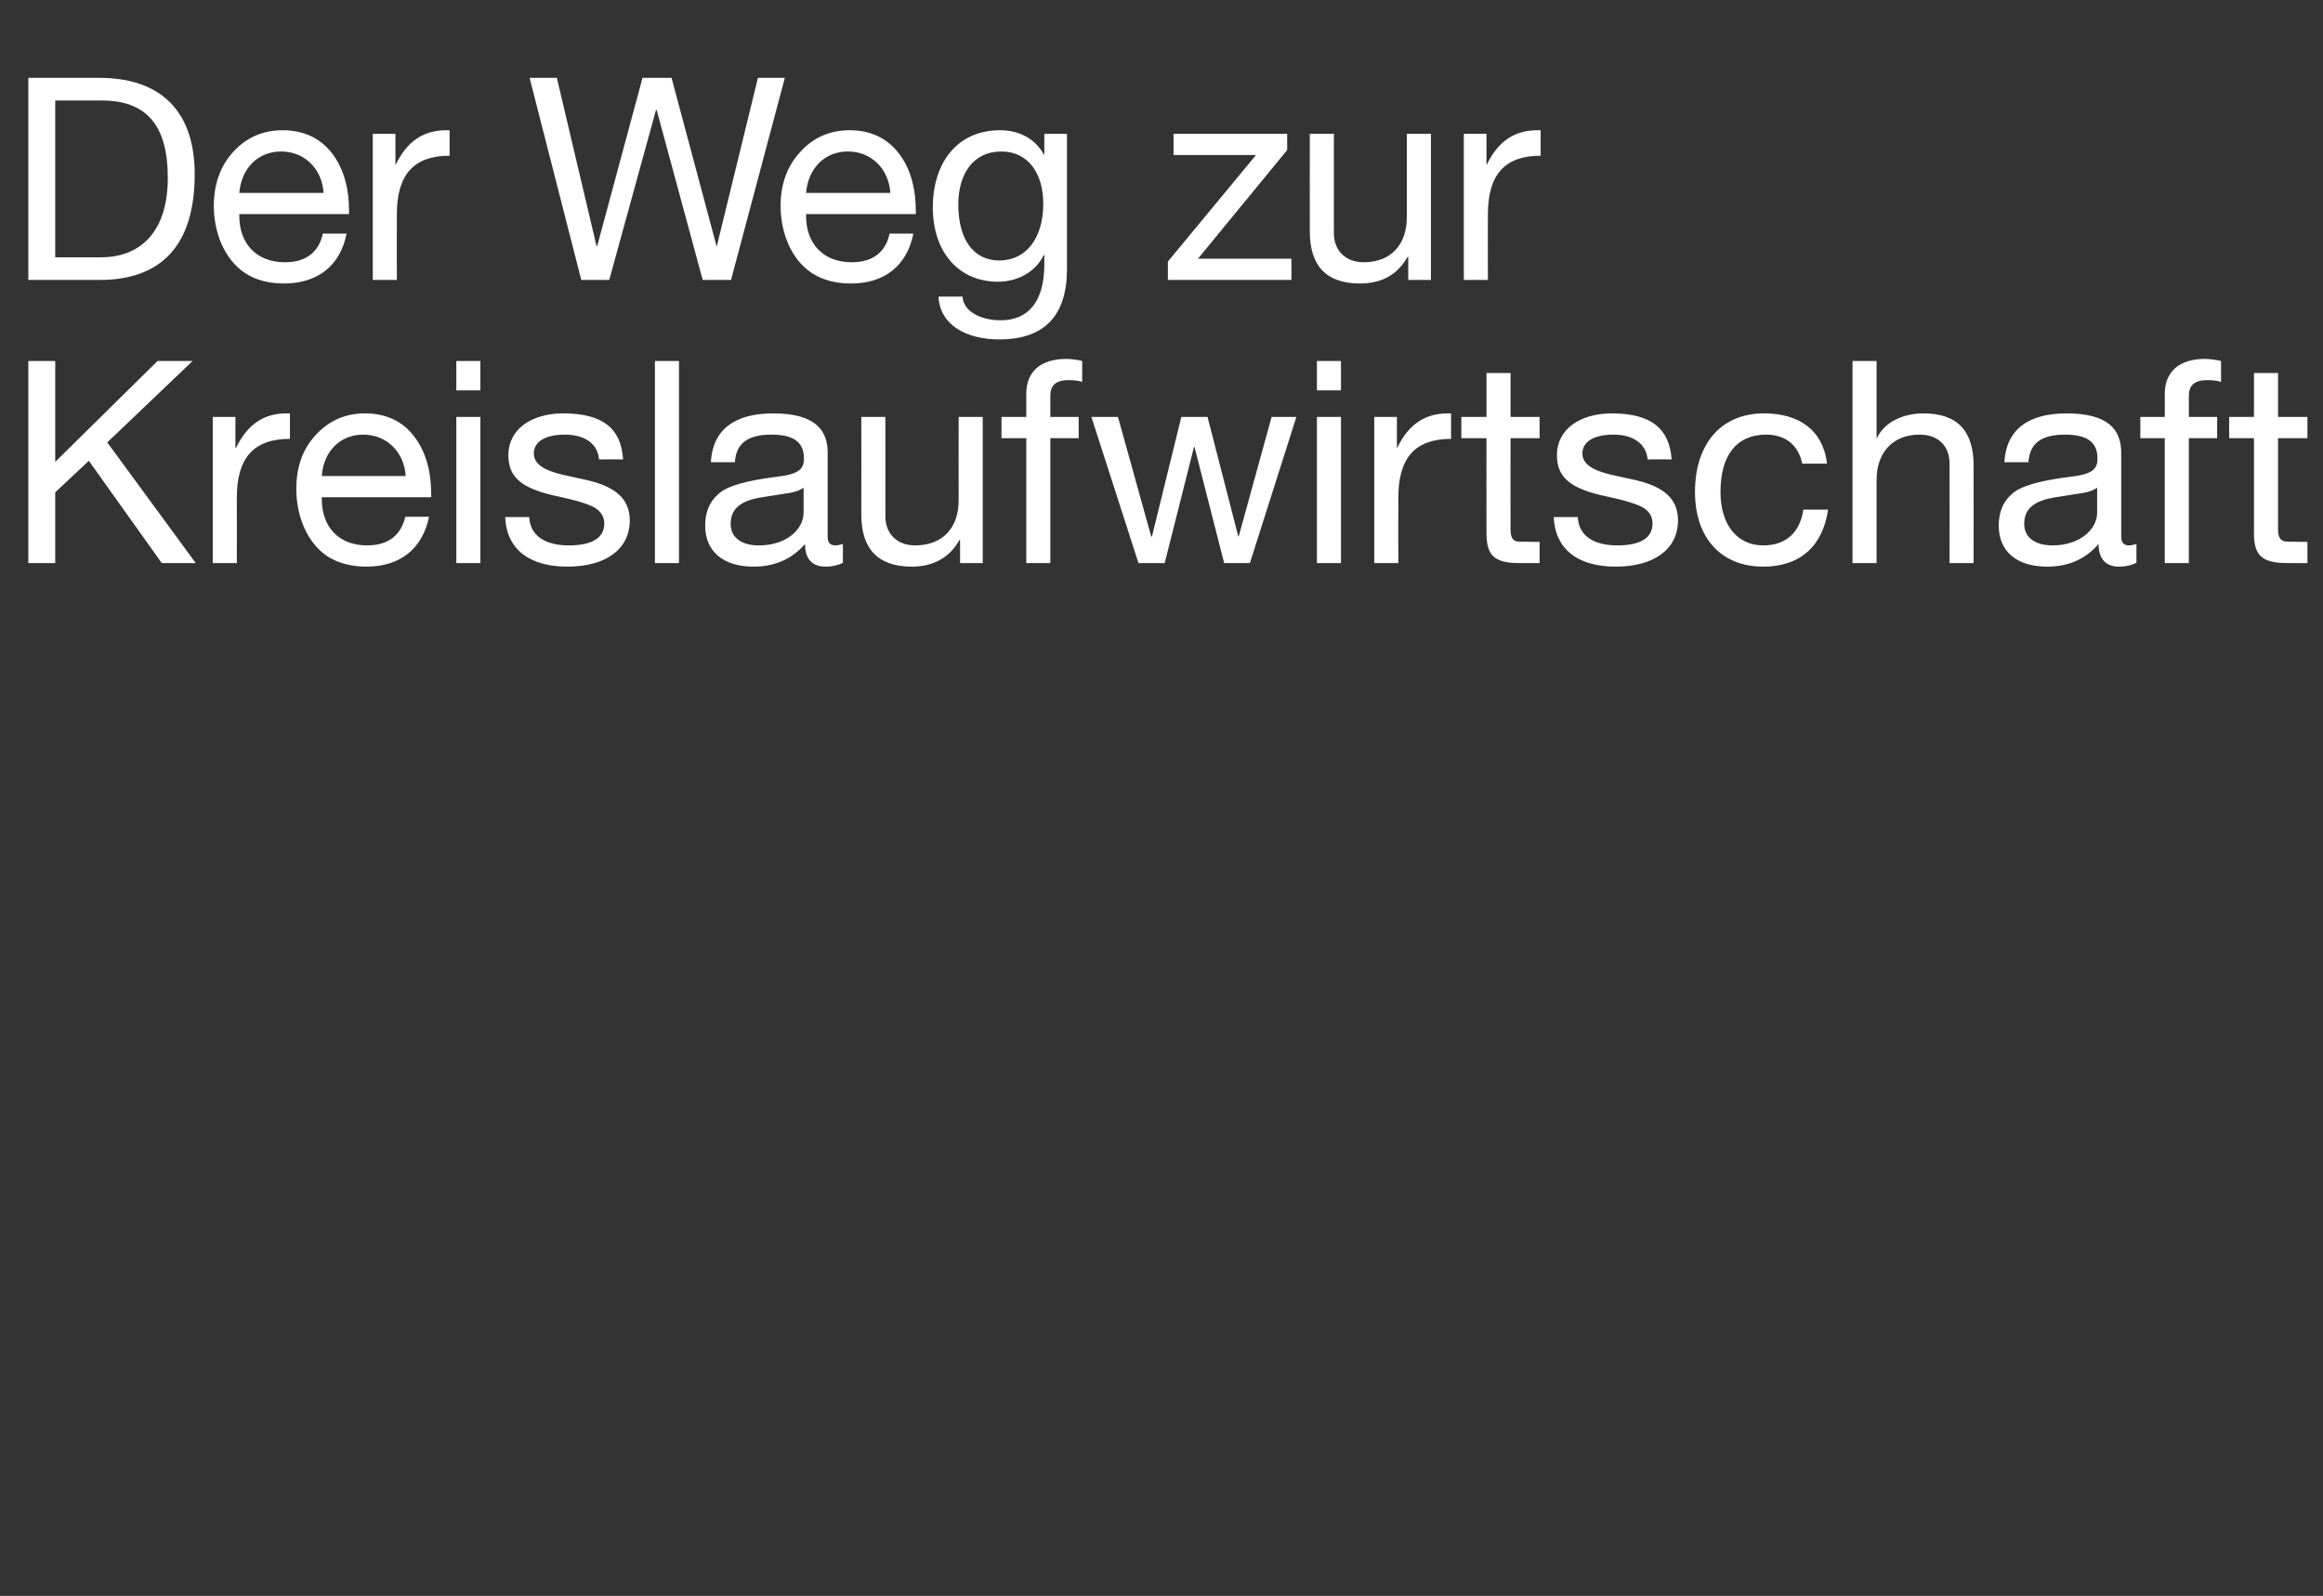
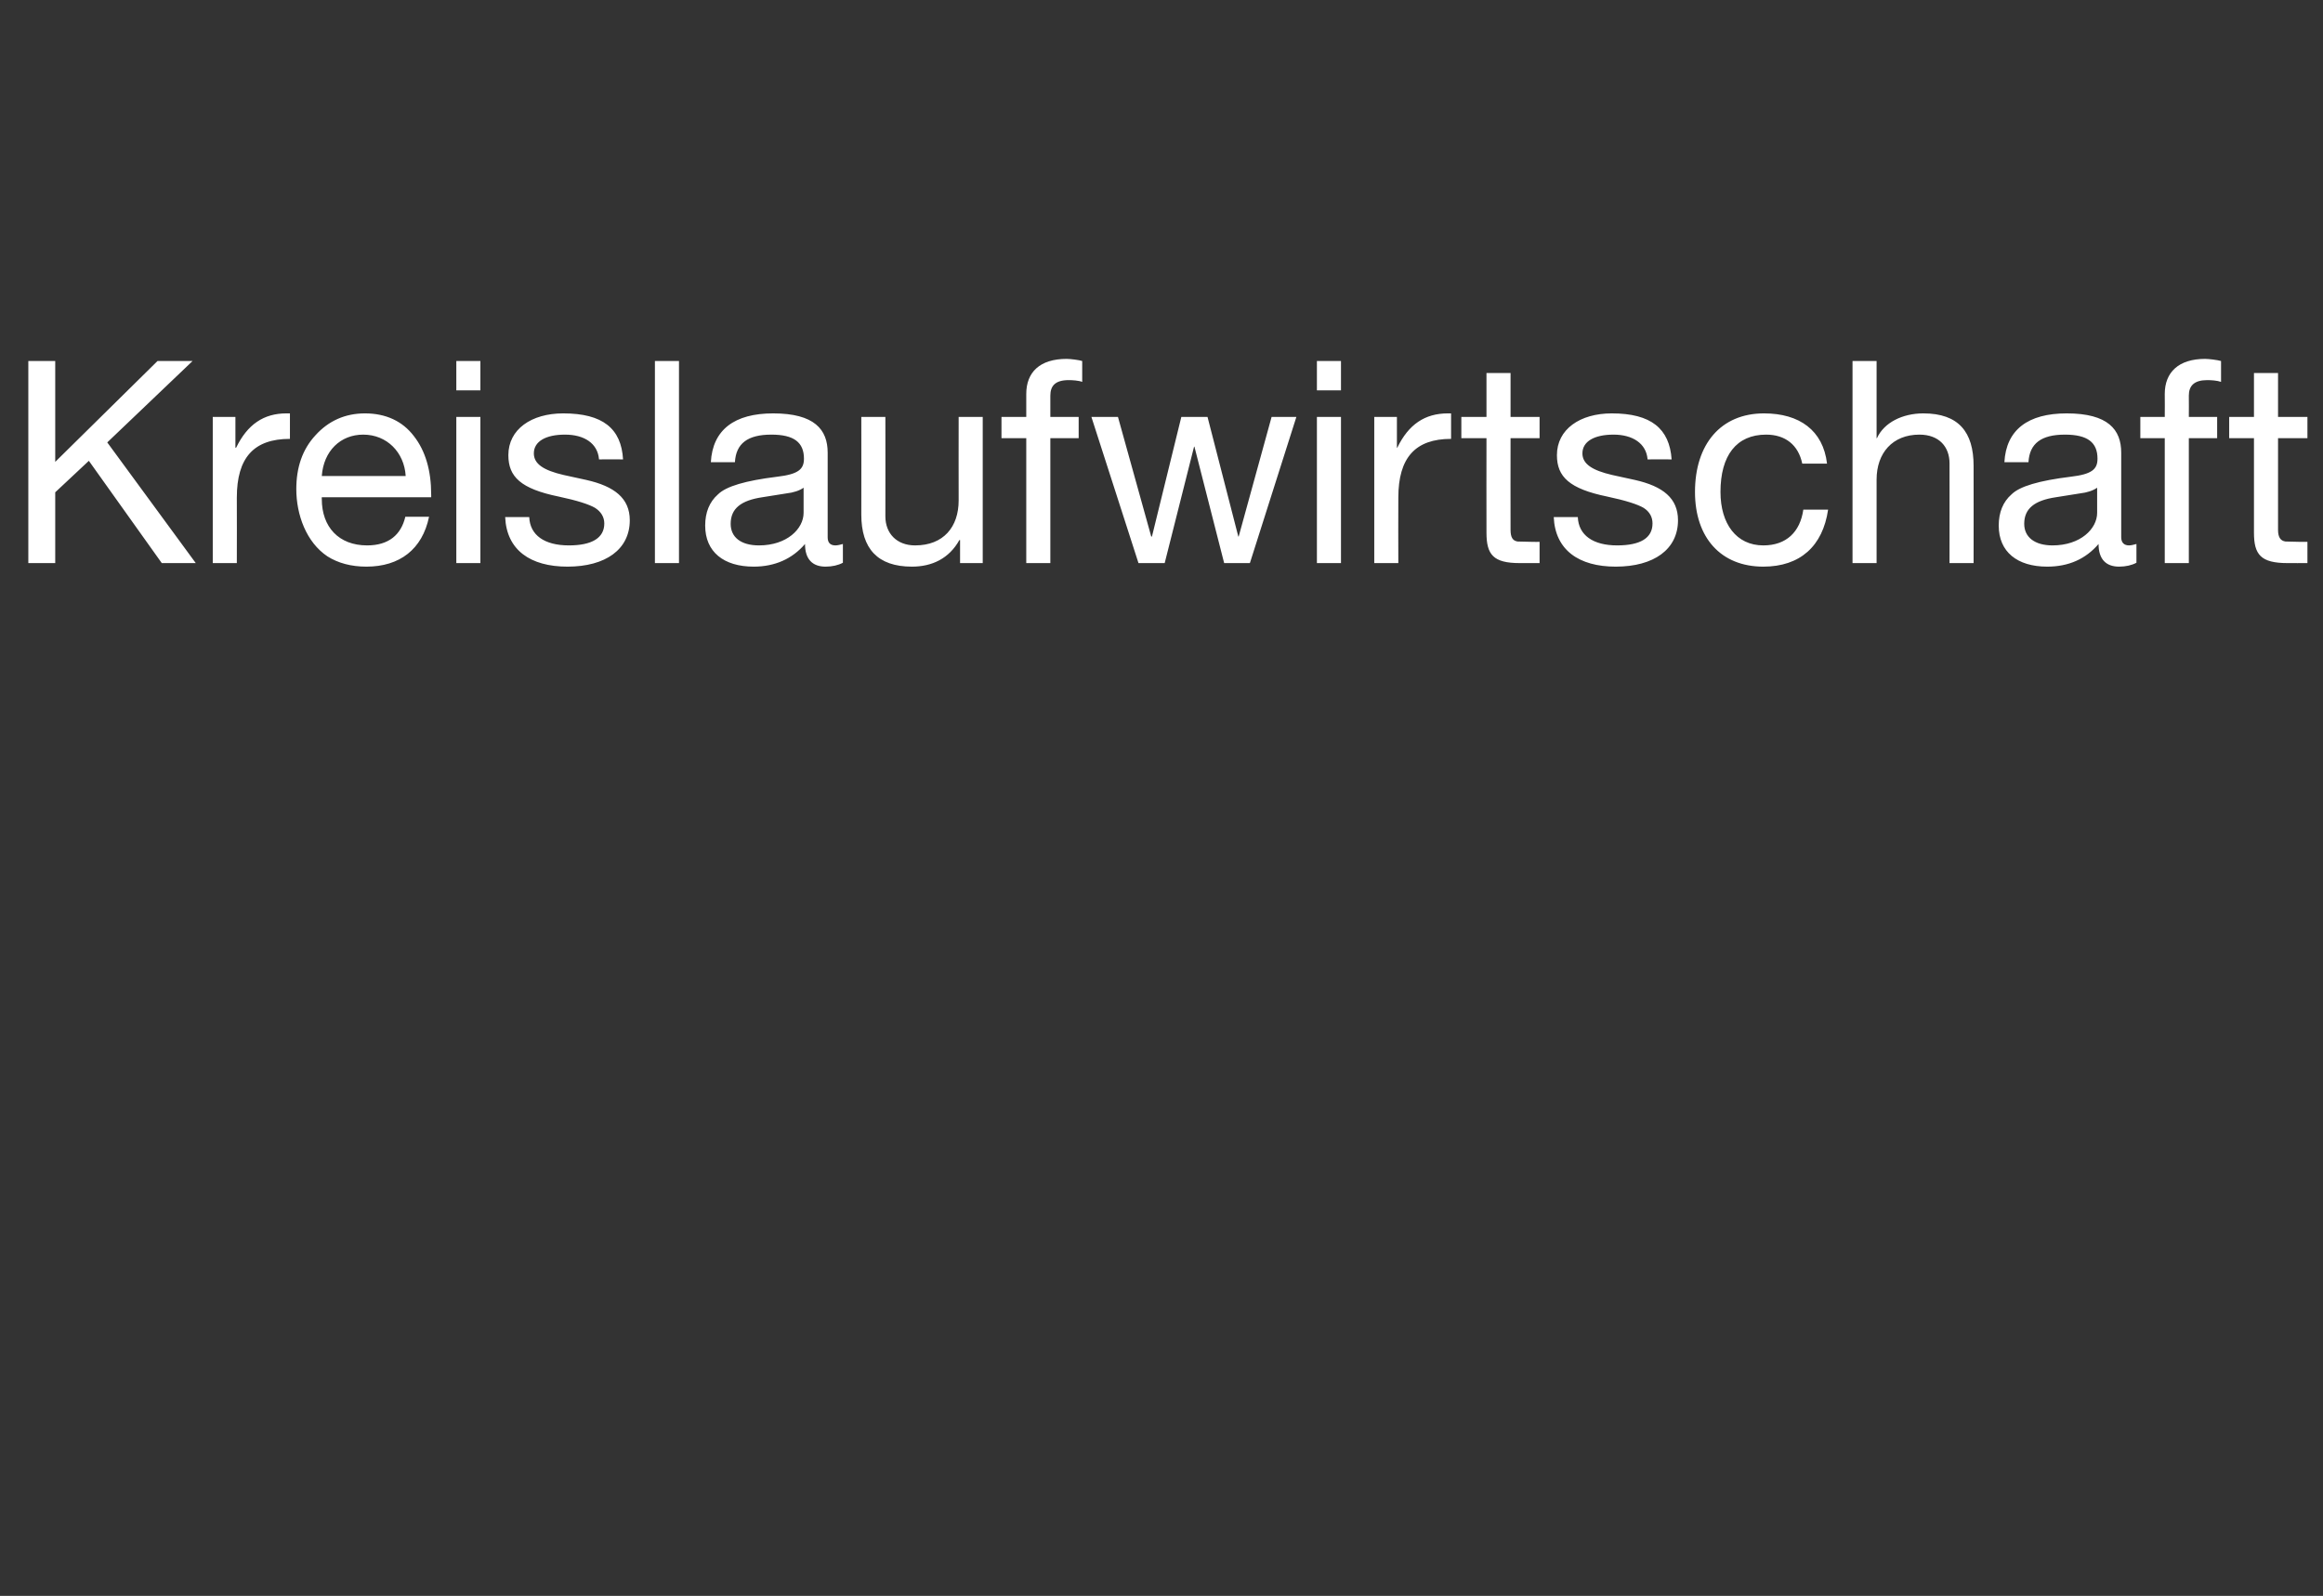
<svg xmlns="http://www.w3.org/2000/svg" version="1.1" width="656.2px" height="450.9px" viewBox="0 -22 656.2 450.9" style="top:-22px">
  <rect x="0" y="-22" width="656.2" height="450.9" fill="#333333" stroke="none" />
  <desc>Der Weg zur Kreislaufwirtschaft</desc>
  <defs />
  <g id="Polygon164079">
    <path d="M 15.6 80 L 15.6 108.5 L 44.5 80 L 54.4 80 L 30.3 103 L 55.3 137.1 L 45.7 137.1 L 25.1 108.2 L 15.6 117.1 L 15.6 137.1 L 8 137.1 L 8 80 L 15.6 80 Z M 81.9 94.8 C 81.9 94.8 81.9 102 81.9 102 C 71.7 102 66.9 107.3 66.9 118.6 C 66.94 118.64 66.9 137.1 66.9 137.1 L 60.1 137.1 L 60.1 95.8 L 66.5 95.8 L 66.5 104.5 C 66.5 104.5 66.7 104.48 66.7 104.5 C 69.9 97.9 74.5 94.8 80.9 94.8 C 81.3 94.8 81.5 94.8 81.9 94.8 Z M 116.9 101.2 C 120.2 105.4 121.8 111 121.8 117.7 C 121.82 117.68 121.8 118.5 121.8 118.5 L 90.9 118.5 C 90.9 118.5 90.86 118.96 90.9 119 C 90.9 126.9 95.7 132.1 103.7 132.1 C 109.8 132.1 113.3 129.1 114.5 124 C 114.5 124 121.2 124 121.2 124 C 119.3 133.2 112.9 138.1 103.5 138.1 C 99.2 138.1 95.5 137.1 92.5 135.2 C 86.5 131.2 83.7 123.4 83.7 116.2 C 83.7 110.1 85.4 105 89.1 101 C 92.8 96.9 97.5 94.8 103.1 94.8 C 109 94.8 113.7 97 116.9 101.2 Z M 114.6 112.5 C 114.2 105.8 109.3 100.8 102.6 100.8 C 96.2 100.8 91.4 105.4 90.9 112.5 C 90.9 112.5 114.6 112.5 114.6 112.5 Z M 135.7 80 L 135.7 88.3 L 128.9 88.3 L 128.9 80 L 135.7 80 Z M 135.7 95.8 L 135.7 137.1 L 128.9 137.1 L 128.9 95.8 L 135.7 95.8 Z M 176 107.8 C 176.02 107.76 169.2 107.8 169.2 107.8 C 169.2 107.8 169.22 107.68 169.2 107.7 C 168.8 103.3 165.1 100.8 159.6 100.8 C 154.2 100.8 150.8 102.7 150.8 106.1 C 150.8 109.1 153.6 110.9 159.2 112.2 C 159.2 112.2 165.6 113.6 165.6 113.6 C 173.6 115.4 177.9 118.8 177.9 125 C 177.9 133.2 171.1 138.1 160.3 138.1 C 149.8 138.1 143.1 133.4 142.7 124.1 C 142.7 124.1 149.5 124.1 149.5 124.1 C 149.7 129.2 153.8 132.1 160.7 132.1 C 167.2 132.1 170.7 130 170.7 125.9 C 170.7 124.1 169.8 122.6 168.1 121.5 C 166.4 120.5 163 119.4 157.8 118.3 C 147.1 116.1 143.6 112.7 143.6 106.6 C 143.6 99.3 150.1 94.8 159.1 94.8 C 170.3 94.8 175.5 99.1 176 107.8 Z M 191.8 80 L 191.8 137.1 L 185 137.1 L 185 80 L 191.8 80 Z M 233.8 105.9 C 233.8 105.9 233.8 129.8 233.8 129.8 C 233.8 131.3 234.5 132.1 236 132.1 C 236.6 132.1 237.4 131.9 238.1 131.7 C 238.1 131.7 238.1 137 238.1 137 C 236.8 137.7 235.1 138.1 233.2 138.1 C 229.5 138.1 227.4 136 227.4 131.7 C 223.8 135.9 218.9 138.1 212.9 138.1 C 204.4 138.1 199.2 133.9 199.2 126.5 C 199.2 122.8 200.4 119.8 202.8 117.7 C 205.1 115.4 210.6 113.8 219.5 112.7 C 225.5 112 227.1 110.6 227.1 107.6 C 227.1 103 224.3 100.8 217.9 100.8 C 211.2 100.8 207.9 103.3 207.6 108.6 C 207.6 108.6 200.8 108.6 200.8 108.6 C 201.3 99.4 207.5 94.8 218.4 94.8 C 230.1 94.8 233.8 99.4 233.8 105.9 Z M 214.4 132.1 C 222.3 132.1 227 127.4 227 122.9 C 227 122.9 227 115.8 227 115.8 C 225.9 116.6 224.1 117.2 222.2 117.4 C 222.2 117.4 215.3 118.5 215.3 118.5 C 209.3 119.4 206.4 121.7 206.4 126 C 206.4 129.8 209.3 132.1 214.4 132.1 Z M 250.1 95.8 C 250.1 95.8 250.13 123.92 250.1 123.9 C 250.1 128.7 253.3 132.1 258.5 132.1 C 266.5 132.1 270.8 126.9 270.8 119.4 C 270.77 119.36 270.8 95.8 270.8 95.8 L 277.6 95.8 L 277.6 137.1 L 271.2 137.1 L 271.2 130.6 C 271.2 130.6 271.01 130.56 271 130.6 C 268.1 135.8 263.3 138.1 257.6 138.1 C 247.9 138.1 243.3 133 243.3 123.4 C 243.33 123.36 243.3 95.8 243.3 95.8 L 250.1 95.8 Z M 305.7 80 C 305.7 80 305.7 85.9 305.7 85.9 C 304.7 85.5 302.9 85.4 301.9 85.4 C 298.1 85.4 296.7 87 296.7 89.8 C 296.69 89.84 296.7 95.8 296.7 95.8 L 304.7 95.8 L 304.7 101.8 L 296.7 101.8 L 296.7 137.1 L 289.9 137.1 L 289.9 101.8 L 282.9 101.8 L 282.9 95.8 L 289.9 95.8 C 289.9 95.8 289.89 89.28 289.9 89.3 C 289.9 83.2 293.7 79.4 301.3 79.4 C 302.3 79.4 304.8 79.7 305.7 80 Z M 315.8 95.8 L 325.2 129.6 L 325.4 129.6 L 333.7 95.8 L 341.1 95.8 L 349.8 129.6 L 349.9 129.6 L 359.2 95.8 L 366.2 95.8 L 353.1 137 L 353 137.1 L 345.8 137.1 L 337.4 104.2 L 337.3 104.2 L 329 137.1 L 321.6 137.1 L 308.3 95.8 L 315.8 95.8 Z M 378.8 80 L 378.8 88.3 L 372 88.3 L 372 80 L 378.8 80 Z M 378.8 95.8 L 378.8 137.1 L 372 137.1 L 372 95.8 L 378.8 95.8 Z M 409.9 94.8 C 409.9 94.8 409.9 102 409.9 102 C 399.8 102 395 107.3 395 118.6 C 394.95 118.64 395 137.1 395 137.1 L 388.2 137.1 L 388.2 95.8 L 394.6 95.8 L 394.6 104.5 C 394.6 104.5 394.71 104.48 394.7 104.5 C 397.9 97.9 402.5 94.8 409 94.8 C 409.3 94.8 409.5 94.8 409.9 94.8 Z M 426.7 83.4 L 426.7 95.8 L 434.9 95.8 L 434.9 101.8 L 426.7 101.8 C 426.7 101.8 426.66 127.68 426.7 127.7 C 426.7 129.8 427.3 130.8 428.7 131 C 430.1 131 431.5 131.1 433 131.1 C 432.98 131.12 434.9 131.1 434.9 131.1 L 434.9 137.1 C 434.9 137.1 429.3 137.12 429.3 137.1 C 421.8 137.1 419.9 134.7 419.9 128.5 C 419.86 128.48 419.9 101.8 419.9 101.8 L 412.8 101.8 L 412.8 95.8 L 419.9 95.8 L 419.9 83.4 L 426.7 83.4 Z M 472.2 107.8 C 472.21 107.76 465.4 107.8 465.4 107.8 C 465.4 107.8 465.41 107.68 465.4 107.7 C 465 103.3 461.2 100.8 455.8 100.8 C 450.4 100.8 447 102.7 447 106.1 C 447 109.1 449.8 110.9 455.4 112.2 C 455.4 112.2 461.8 113.6 461.8 113.6 C 469.8 115.4 474 118.8 474 125 C 474 133.2 467.2 138.1 456.4 138.1 C 446 138.1 439.3 133.4 438.9 124.1 C 438.9 124.1 445.7 124.1 445.7 124.1 C 445.9 129.2 450 132.1 456.8 132.1 C 463.4 132.1 466.8 130 466.8 125.9 C 466.8 124.1 466 122.6 464.3 121.5 C 462.6 120.5 459.2 119.4 454 118.3 C 443.3 116.1 439.8 112.7 439.8 106.6 C 439.8 99.3 446.3 94.8 455.3 94.8 C 466.4 94.8 471.6 99.1 472.2 107.8 Z M 516.1 109 C 516.1 109 509.1 109 509.1 109 C 508 103.7 504.3 100.8 498.9 100.8 C 490.5 100.8 486 106.7 486 117 C 486 126 490.5 132.1 498.1 132.1 C 504.6 132.1 508.5 128.3 509.4 122 C 509.4 122 516.4 122 516.4 122 C 514.9 132.3 508.5 138.1 498.1 138.1 C 486.1 138.1 478.8 129.9 478.8 117 C 478.8 103.5 486.1 94.8 498.3 94.8 C 508.3 94.8 515 99.6 516.1 109 Z M 530.1 80 L 530.1 101.8 C 530.1 101.8 530.25 101.84 530.2 101.8 C 532.2 97.4 537.4 94.8 543.3 94.8 C 553.3 94.8 557.5 100.1 557.5 109.6 C 557.53 109.6 557.5 137.1 557.5 137.1 L 550.7 137.1 C 550.7 137.1 550.73 108.88 550.7 108.9 C 550.7 104.3 547.8 100.8 542.2 100.8 C 534.6 100.8 530.1 106 530.1 113.5 C 530.09 113.52 530.1 137.1 530.1 137.1 L 523.3 137.1 L 523.3 80 L 530.1 80 Z M 599.2 105.9 C 599.2 105.9 599.2 129.8 599.2 129.8 C 599.2 131.3 600 132.1 601.4 132.1 C 602 132.1 602.8 131.9 603.5 131.7 C 603.5 131.7 603.5 137 603.5 137 C 602.2 137.7 600.5 138.1 598.6 138.1 C 594.9 138.1 592.8 136 592.8 131.7 C 589.2 135.9 584.4 138.1 578.3 138.1 C 569.8 138.1 564.6 133.9 564.6 126.5 C 564.6 122.8 565.8 119.8 568.2 117.7 C 570.5 115.4 576 113.8 584.9 112.7 C 590.9 112 592.5 110.6 592.5 107.6 C 592.5 103 589.7 100.8 583.3 100.8 C 576.6 100.8 573.3 103.3 573 108.6 C 573 108.6 566.2 108.6 566.2 108.6 C 566.7 99.4 572.9 94.8 583.8 94.8 C 595.5 94.8 599.2 99.4 599.2 105.9 Z M 579.8 132.1 C 587.7 132.1 592.4 127.4 592.4 122.9 C 592.4 122.9 592.4 115.8 592.4 115.8 C 591.3 116.6 589.5 117.2 587.6 117.4 C 587.6 117.4 580.7 118.5 580.7 118.5 C 574.7 119.4 571.8 121.7 571.8 126 C 571.8 129.8 574.8 132.1 579.8 132.1 Z M 627.4 80 C 627.4 80 627.4 85.9 627.4 85.9 C 626.3 85.5 624.6 85.4 623.5 85.4 C 619.8 85.4 618.3 87 618.3 89.8 C 618.34 89.84 618.3 95.8 618.3 95.8 L 626.3 95.8 L 626.3 101.8 L 618.3 101.8 L 618.3 137.1 L 611.5 137.1 L 611.5 101.8 L 604.6 101.8 L 604.6 95.8 L 611.5 95.8 C 611.5 95.8 611.54 89.28 611.5 89.3 C 611.5 83.2 615.4 79.4 622.9 79.4 C 623.9 79.4 626.4 79.7 627.4 80 Z M 643.5 83.4 L 643.5 95.8 L 651.8 95.8 L 651.8 101.8 L 643.5 101.8 C 643.5 101.8 643.52 127.68 643.5 127.7 C 643.5 129.8 644.2 130.8 645.6 131 C 647 131 648.4 131.1 649.8 131.1 C 649.84 131.12 651.8 131.1 651.8 131.1 L 651.8 137.1 C 651.8 137.1 646.16 137.12 646.2 137.1 C 638.6 137.1 636.7 134.7 636.7 128.5 C 636.72 128.48 636.7 101.8 636.7 101.8 L 629.7 101.8 L 629.7 95.8 L 636.7 95.8 L 636.7 83.4 L 643.5 83.4 Z " stroke="none" fill="#fff" />
  </g>
  <g id="Polygon164078">
-     <path d="M 28.1 0 C 45.3 0 55 9.3 55 27.2 C 55 47.4 45.5 57.1 28.1 57.1 C 28.06 57.12 8 57.1 8 57.1 L 8 0 C 8 0 28.06 0 28.1 0 Z M 28.5 50.7 C 39.8 50.7 47.4 43.4 47.4 28.2 C 47.4 13.1 41.1 6.4 28.8 6.4 C 28.78 6.4 15.6 6.4 15.6 6.4 L 15.6 50.7 C 15.6 50.7 28.46 50.72 28.5 50.7 Z M 93.7 21.2 C 97 25.4 98.6 31 98.6 37.7 C 98.57 37.68 98.6 38.5 98.6 38.5 L 67.6 38.5 C 67.6 38.5 67.61 38.96 67.6 39 C 67.6 46.9 72.5 52.1 80.5 52.1 C 86.6 52.1 90.1 49.1 91.2 44 C 91.2 44 97.9 44 97.9 44 C 96.1 53.2 89.6 58.1 80.2 58.1 C 75.9 58.1 72.2 57.1 69.3 55.2 C 63.2 51.2 60.4 43.4 60.4 36.2 C 60.4 30.1 62.2 25 65.8 21 C 69.5 16.9 74.2 14.8 79.8 14.8 C 85.8 14.8 90.4 17 93.7 21.2 Z M 91.4 32.5 C 91 25.8 86.1 20.8 79.4 20.8 C 73 20.8 68.2 25.4 67.6 32.5 C 67.6 32.5 91.4 32.5 91.4 32.5 Z M 127 14.8 C 127 14.8 127 22 127 22 C 116.9 22 112.1 27.3 112.1 38.6 C 112.05 38.64 112.1 57.1 112.1 57.1 L 105.3 57.1 L 105.3 15.8 L 111.7 15.8 L 111.7 24.5 C 111.7 24.5 111.81 24.48 111.8 24.5 C 115 17.9 119.6 14.8 126.1 14.8 C 126.4 14.8 126.6 14.8 127 14.8 Z M 157.3 0 L 168.5 47.5 L 168.7 47.5 L 181.5 0 L 189.7 0 L 202.4 47.5 L 202.5 47.5 L 214.1 0 L 221.7 0 L 206.5 57.1 L 198.5 57.1 L 185.5 9.1 L 185.3 9.1 L 172.1 57.1 L 164.2 57.1 L 149.6 0 L 157.3 0 Z M 253.8 21.2 C 257.1 25.4 258.7 31 258.7 37.7 C 258.69 37.68 258.7 38.5 258.7 38.5 L 227.7 38.5 C 227.7 38.5 227.73 38.96 227.7 39 C 227.7 46.9 232.6 52.1 240.6 52.1 C 246.7 52.1 250.2 49.1 251.3 44 C 251.3 44 258 44 258 44 C 256.2 53.2 249.7 58.1 240.4 58.1 C 236 58.1 232.4 57.1 229.4 55.2 C 223.3 51.2 220.5 43.4 220.5 36.2 C 220.5 30.1 222.3 25 226 21 C 229.6 16.9 234.4 14.8 240 14.8 C 245.9 14.8 250.5 17 253.8 21.2 Z M 251.5 32.5 C 251.1 25.8 246.2 20.8 239.5 20.8 C 233.1 20.8 228.3 25.4 227.7 32.5 C 227.7 32.5 251.5 32.5 251.5 32.5 Z M 294.9 21.7 C 294.91 21.68 295 21.7 295 21.7 L 295 15.8 L 301.4 15.8 C 301.4 15.8 301.39 54 301.4 54 C 301.4 67 295.2 73.9 282.3 73.9 C 272.9 73.9 265.5 69.8 265.1 61.8 C 265.1 61.8 271.9 61.8 271.9 61.8 C 272.1 66.1 277.3 68.5 282.6 68.5 C 290.6 68.5 295 63.1 295 52.6 C 294.99 52.64 295 50.1 295 50.1 C 295 50.1 294.83 50.08 294.8 50.1 C 292.7 54.6 287.7 57.6 281.9 57.6 C 270.7 57.6 263.5 49.1 263.5 36.6 C 263.5 24.1 270.3 14.8 282.5 14.8 C 288.3 14.8 292.6 17.5 294.9 21.7 Z M 282.3 51.6 C 289.9 51.6 294.7 45.2 294.7 35.6 C 294.7 26.9 290.4 20.8 282.8 20.8 C 275.2 20.8 270.7 26.8 270.7 35.8 C 270.7 45.5 274.9 51.6 282.3 51.6 Z M 363.6 15.8 L 363.6 20.4 L 338.4 51.1 L 364.8 51.1 L 364.8 57.1 L 329.9 57.1 L 329.9 51.9 L 354.8 21.8 L 331.5 21.8 L 331.5 15.8 L 363.6 15.8 Z M 376.8 15.8 C 376.8 15.8 376.76 43.92 376.8 43.9 C 376.8 48.7 380 52.1 385.2 52.1 C 393.1 52.1 397.4 46.9 397.4 39.4 C 397.4 39.36 397.4 15.8 397.4 15.8 L 404.2 15.8 L 404.2 57.1 L 397.8 57.1 L 397.8 50.6 C 397.8 50.6 397.64 50.56 397.6 50.6 C 394.7 55.8 390 58.1 384.2 58.1 C 374.5 58.1 370 53 370 43.4 C 369.96 43.36 370 15.8 370 15.8 L 376.8 15.8 Z M 435.2 14.8 C 435.2 14.8 435.2 22 435.2 22 C 425.1 22 420.3 27.3 420.3 38.6 C 420.25 38.64 420.3 57.1 420.3 57.1 L 413.5 57.1 L 413.5 15.8 L 419.9 15.8 L 419.9 24.5 C 419.9 24.5 420.01 24.48 420 24.5 C 423.2 17.9 427.8 14.8 434.3 14.8 C 434.6 14.8 434.8 14.8 435.2 14.8 Z " stroke="none" fill="#fff" />
-   </g>
+     </g>
</svg>